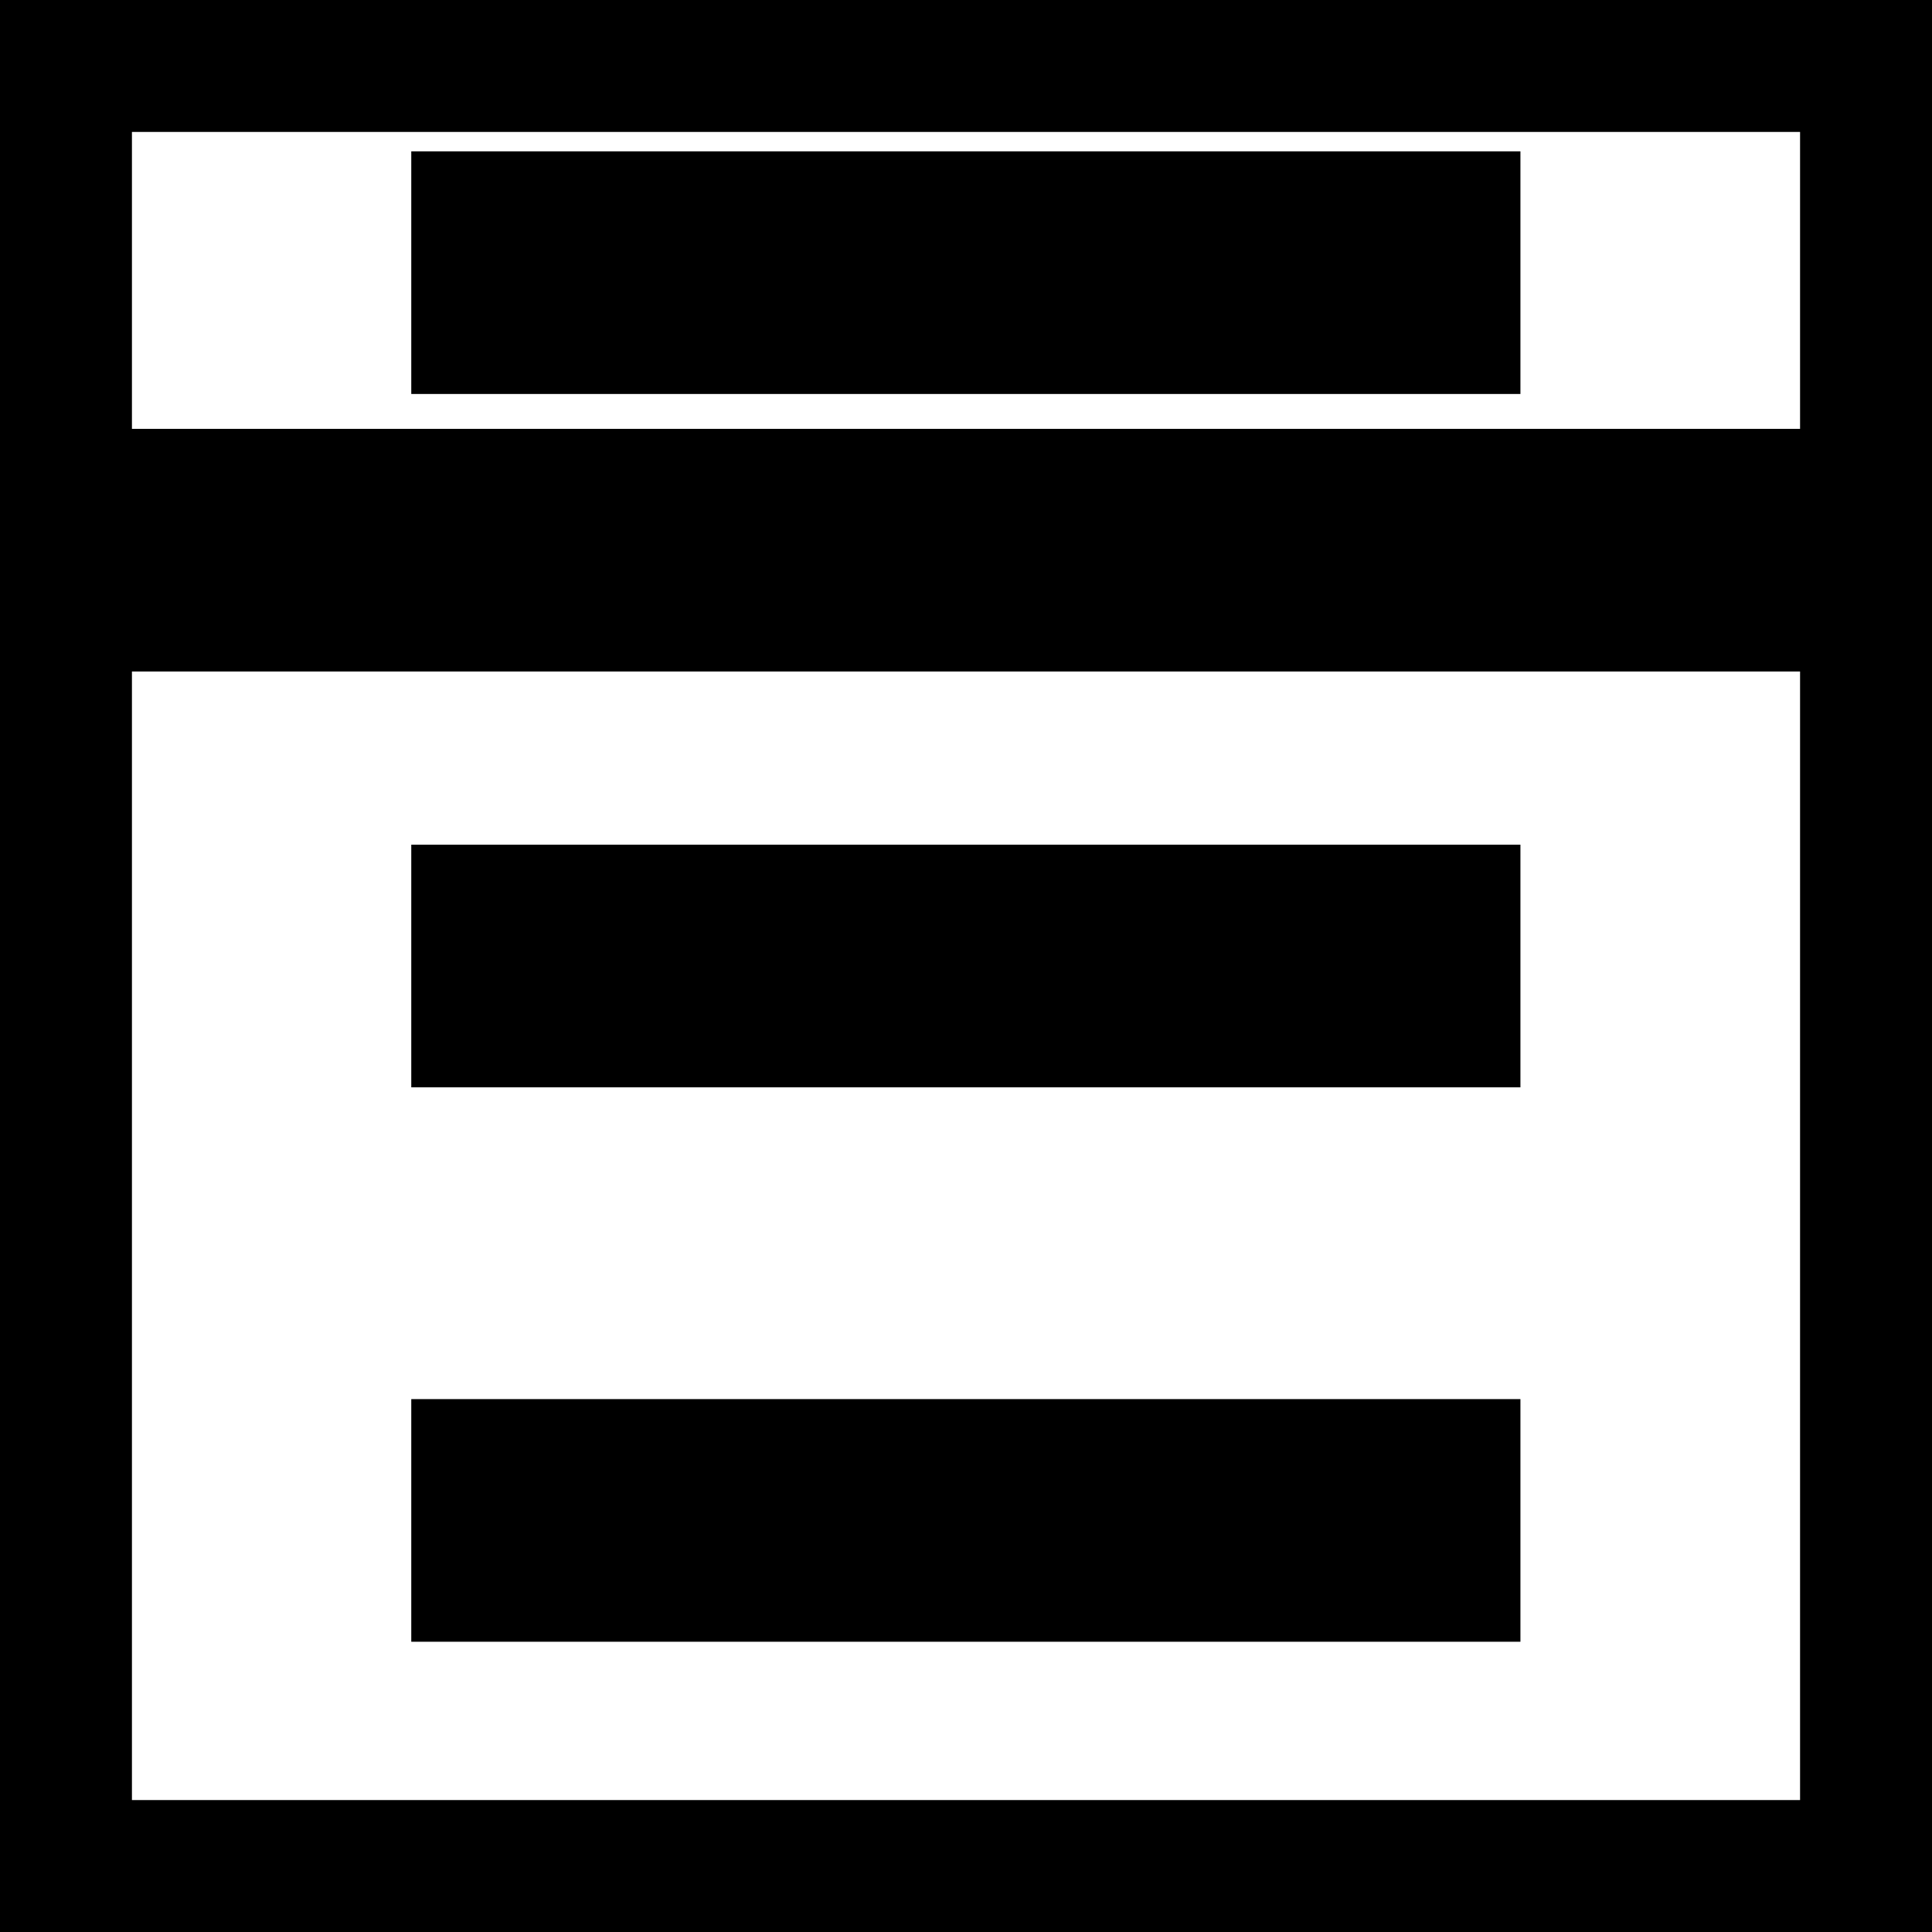
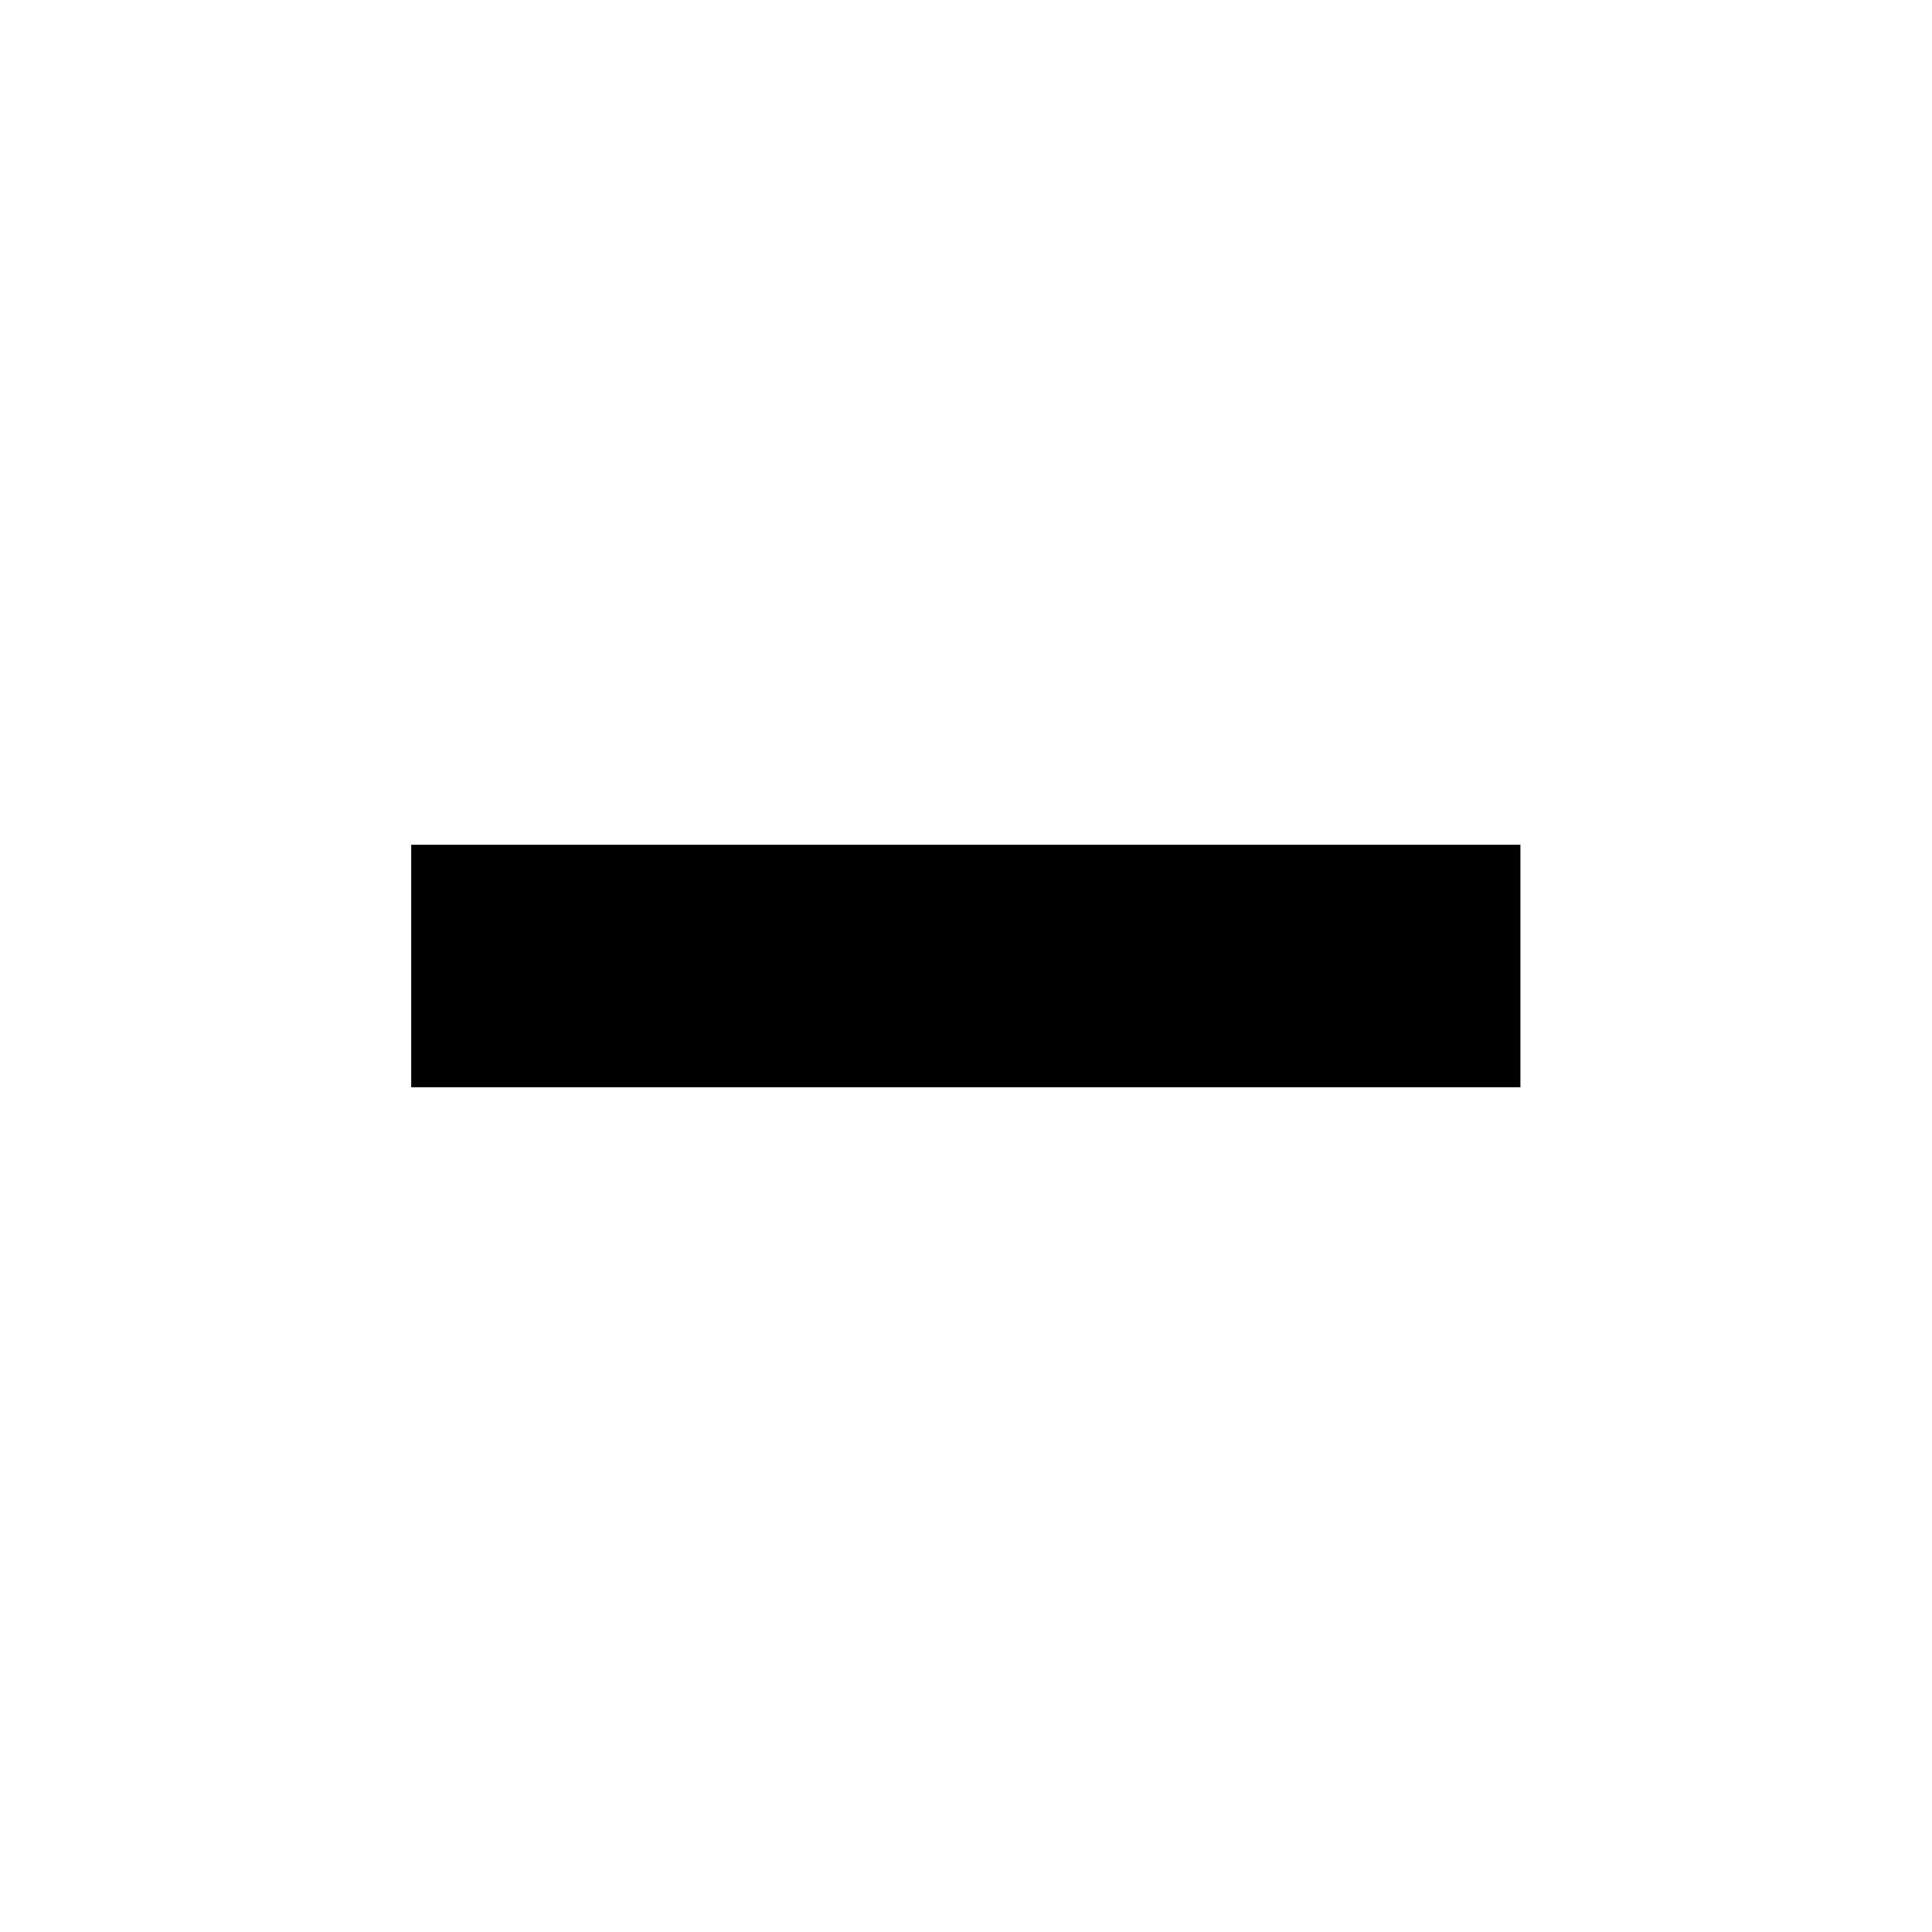
<svg xmlns="http://www.w3.org/2000/svg" id="Layer_1" data-name="Layer 1" viewBox="0 0 63.7 63.7">
  <defs>
    <style>
      .cls-1 {
        stroke-width: 8px;
      }

      .cls-1, .cls-2 {
        stroke: #000;
        stroke-miterlimit: 10;
      }

      .cls-1, .cls-2, .cls-3 {
        fill: none;
      }

      .cls-2 {
        stroke-width: 9px;
      }

      .cls-3 {
        stroke-width: 0px;
      }

      .cls-4 {
        clip-path: url(#clippath);
      }
    </style>
    <clipPath id="clippath">
      <rect class="cls-3" x="-587.88" y="-21.98" width="1239.46" height="107.66" />
    </clipPath>
  </defs>
  <g class="cls-4">
-     <line class="cls-1" x1="13.56" y1="50.13" x2="50.13" y2="50.13" />
    <line class="cls-1" x1="13.56" y1="31.85" x2="50.13" y2="31.85" />
-     <line class="cls-1" x1="13.56" y1="8.99" x2="50.13" y2="8.99" />
    <g>
-       <line class="cls-1" x1="-.15" y1="18.14" x2="63.85" y2="18.14" />
-       <rect class="cls-2" x="-.15" y="-.15" width="64" height="64" />
-     </g>
+       </g>
  </g>
</svg>